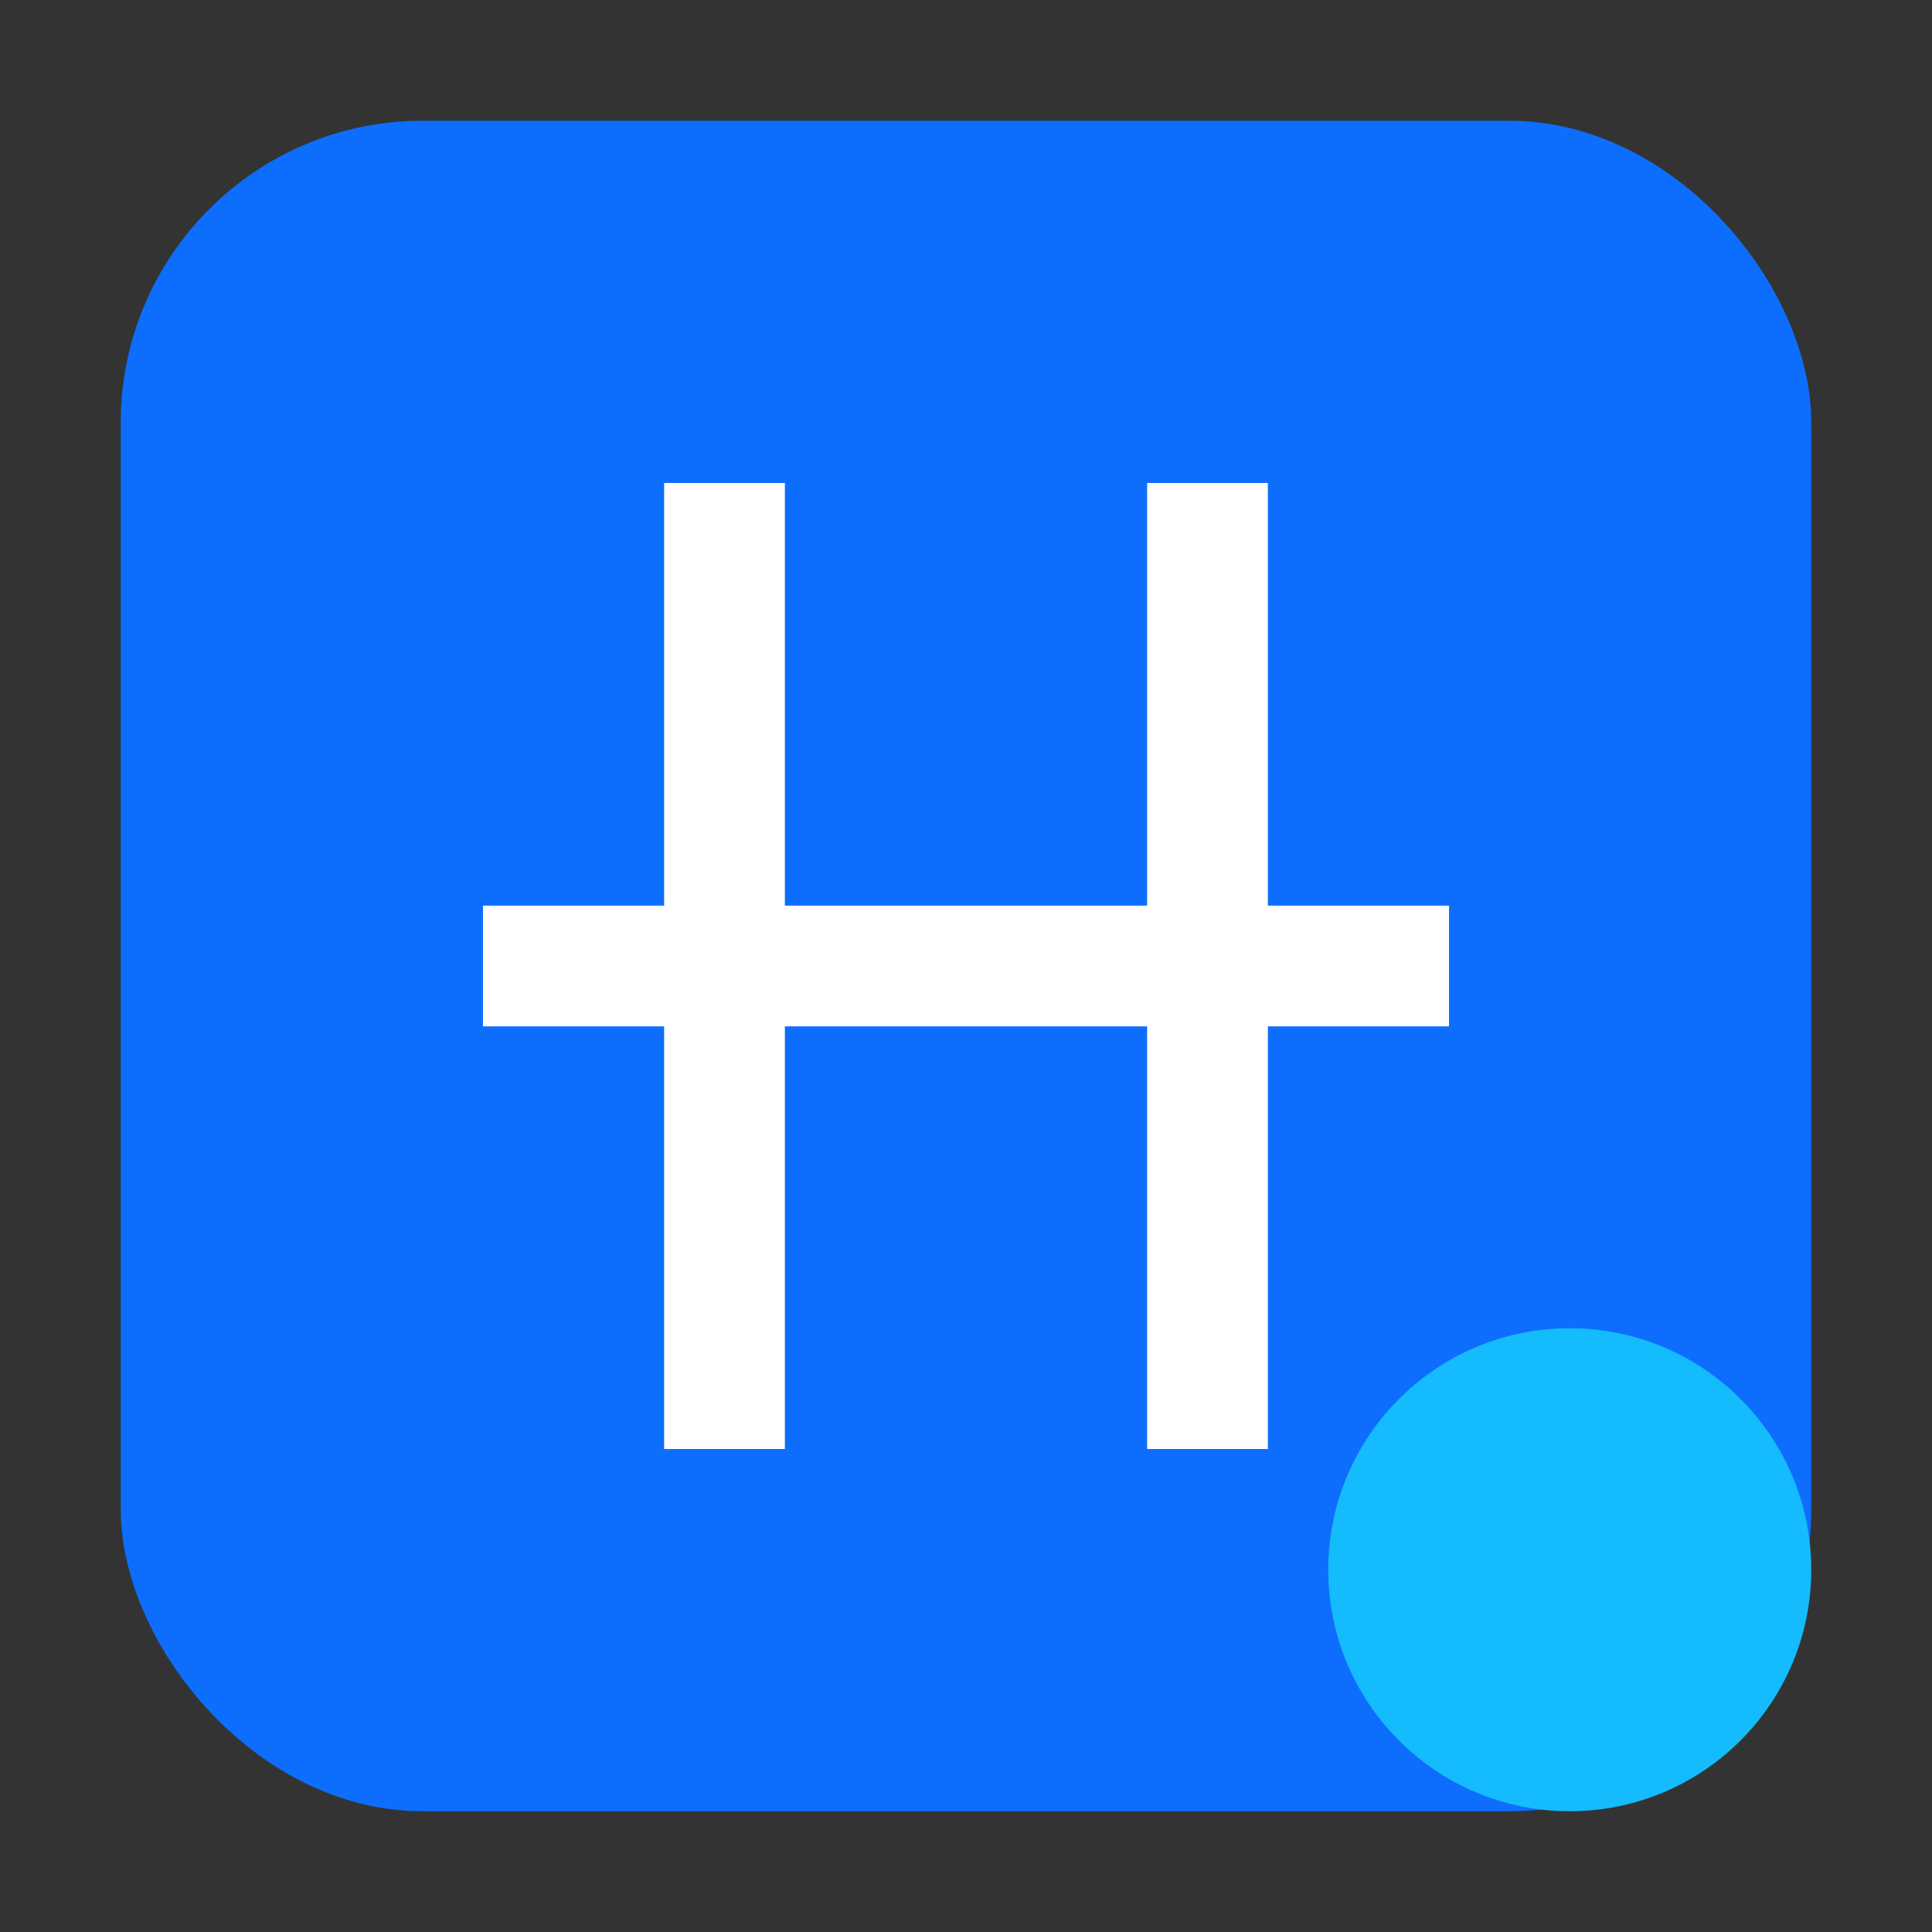
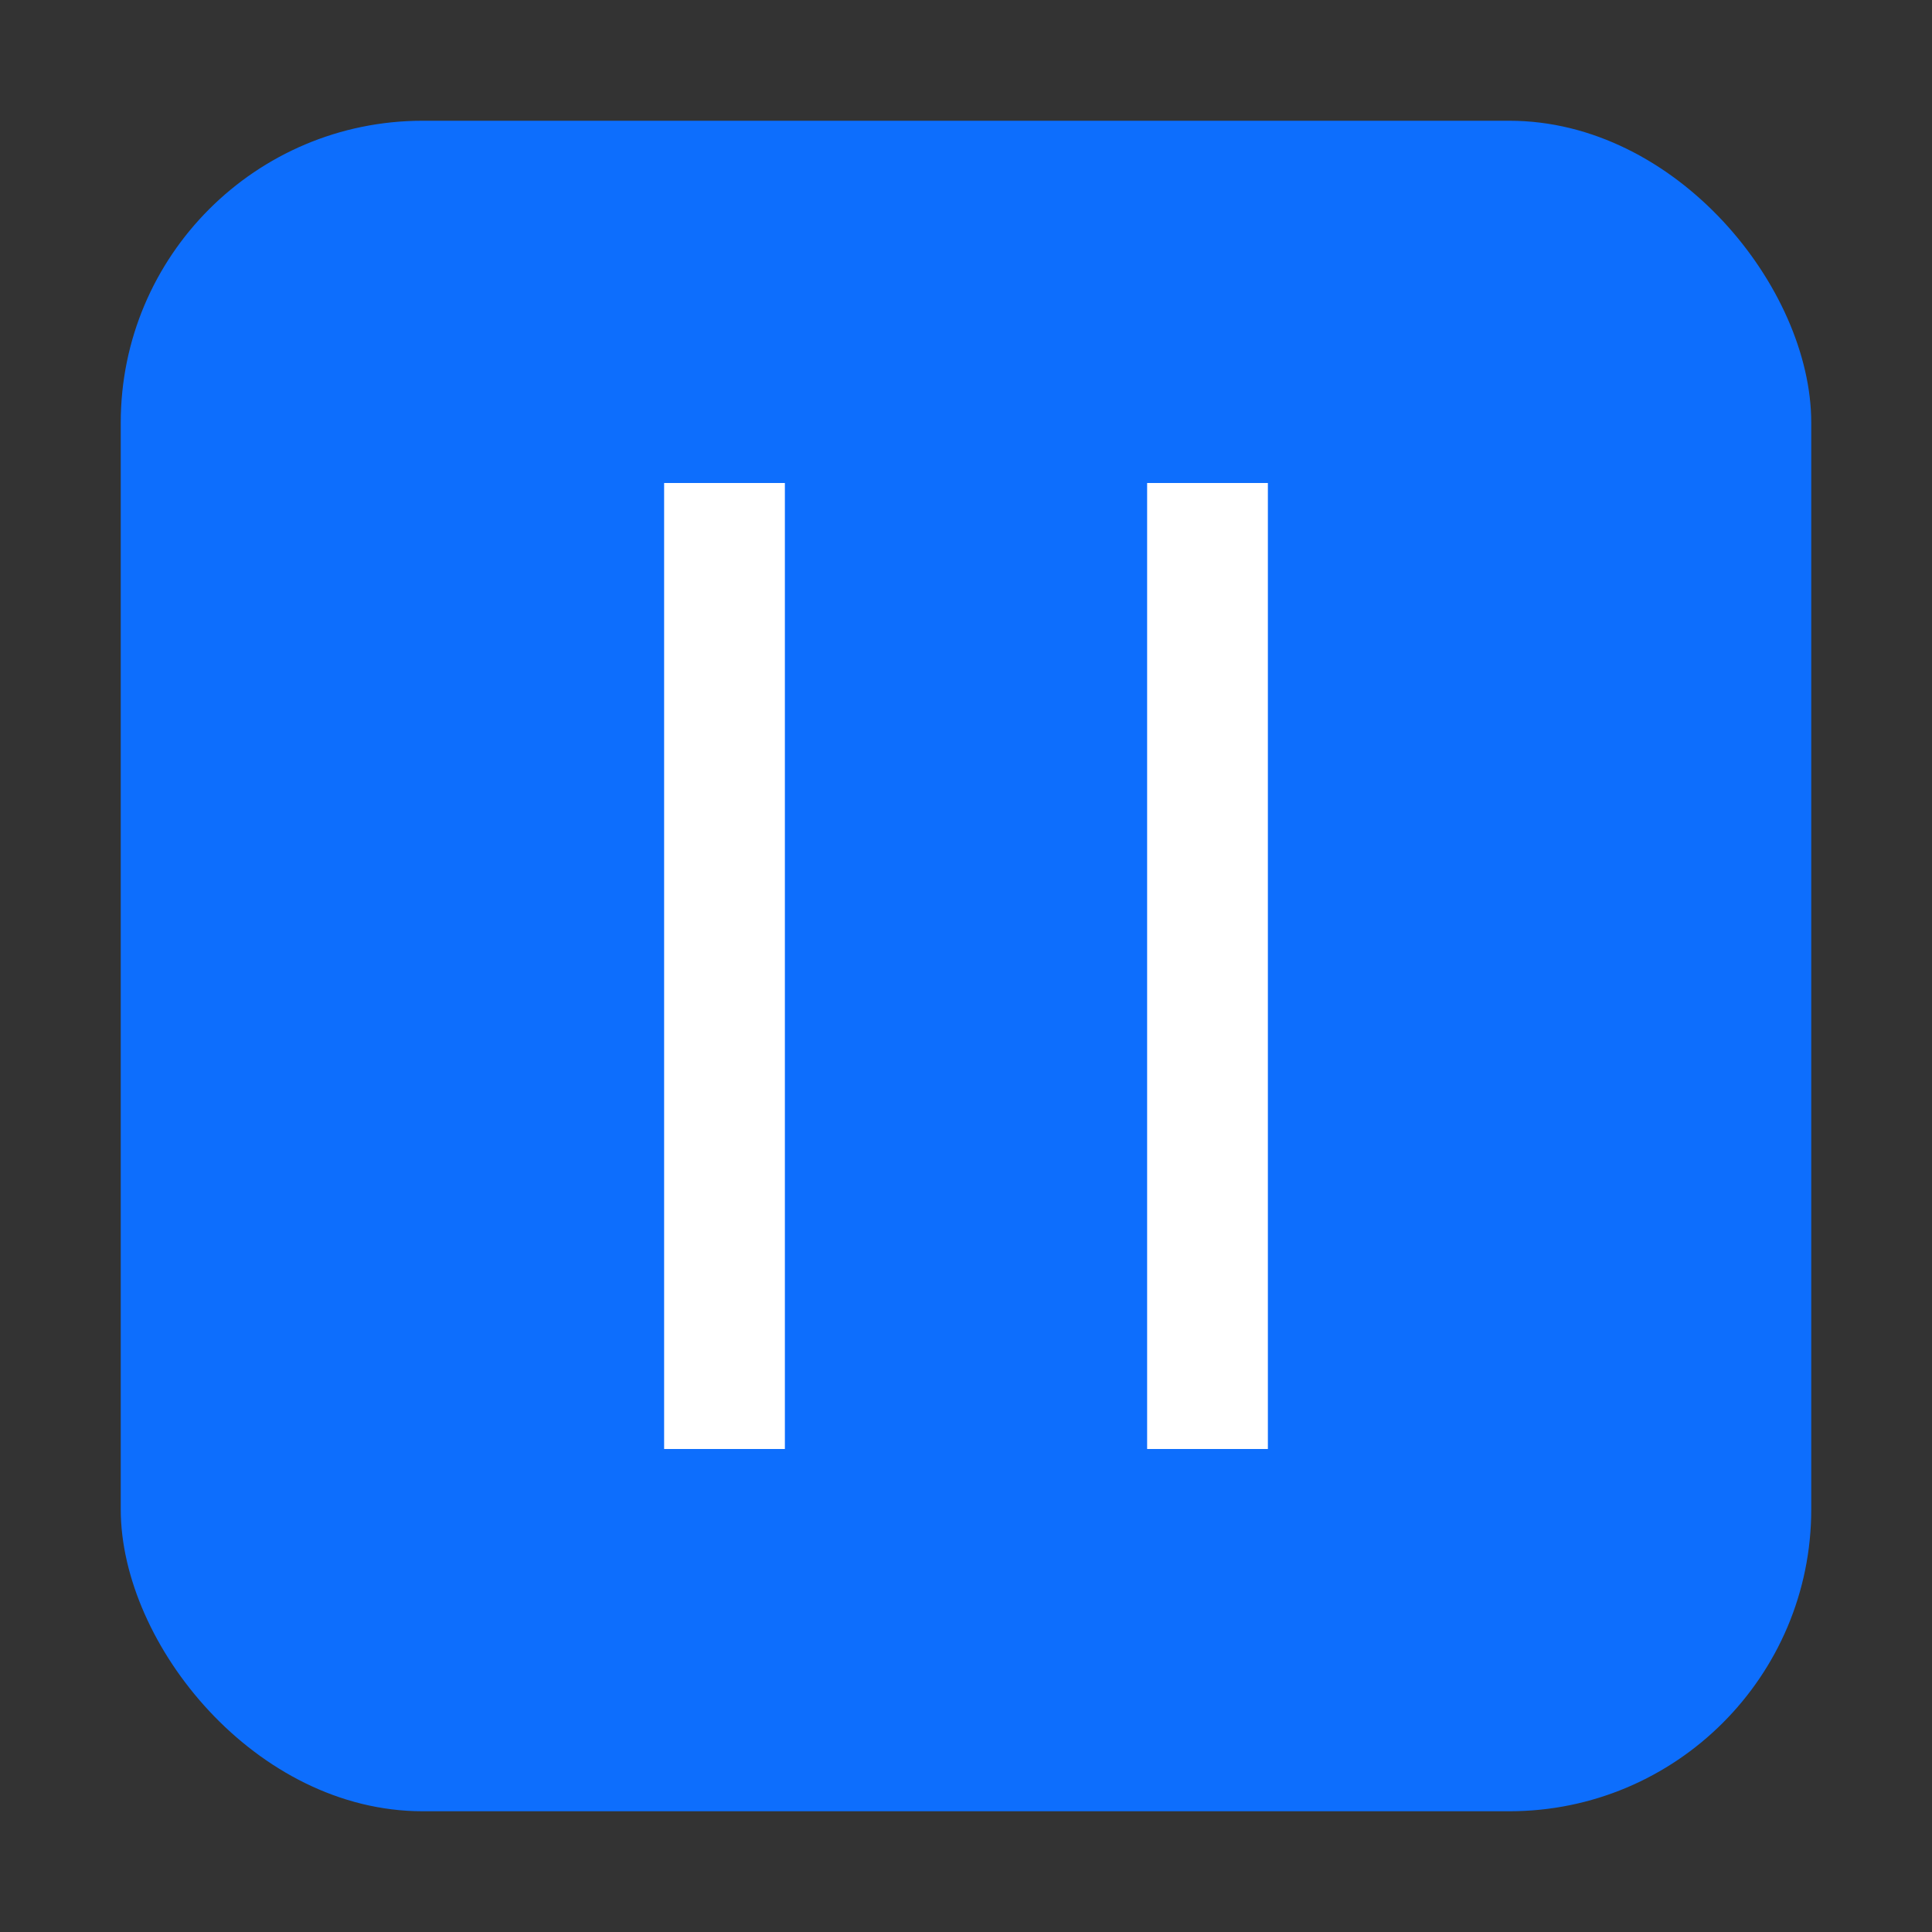
<svg xmlns="http://www.w3.org/2000/svg" width="32" height="32" viewBox="0 0 32 32">
  <rect x="0" y="0" width="32" height="32" fill="#333333" stroke="none" />
  <style>
    .primary { fill: #0d6efd; }
    .accent { fill: #14bbfd; }
  </style>
  <rect x="2" y="2" width="28" height="28" rx="5" class="primary" />
-   <path d="M8 16 L24 16 M12 8 L12 24 M20 8 L20 24" stroke="white" stroke-width="2" />
-   <circle cx="26" cy="26" r="4" class="accent" />
+   <path d="M8 16 M12 8 L12 24 M20 8 L20 24" stroke="white" stroke-width="2" />
</svg>